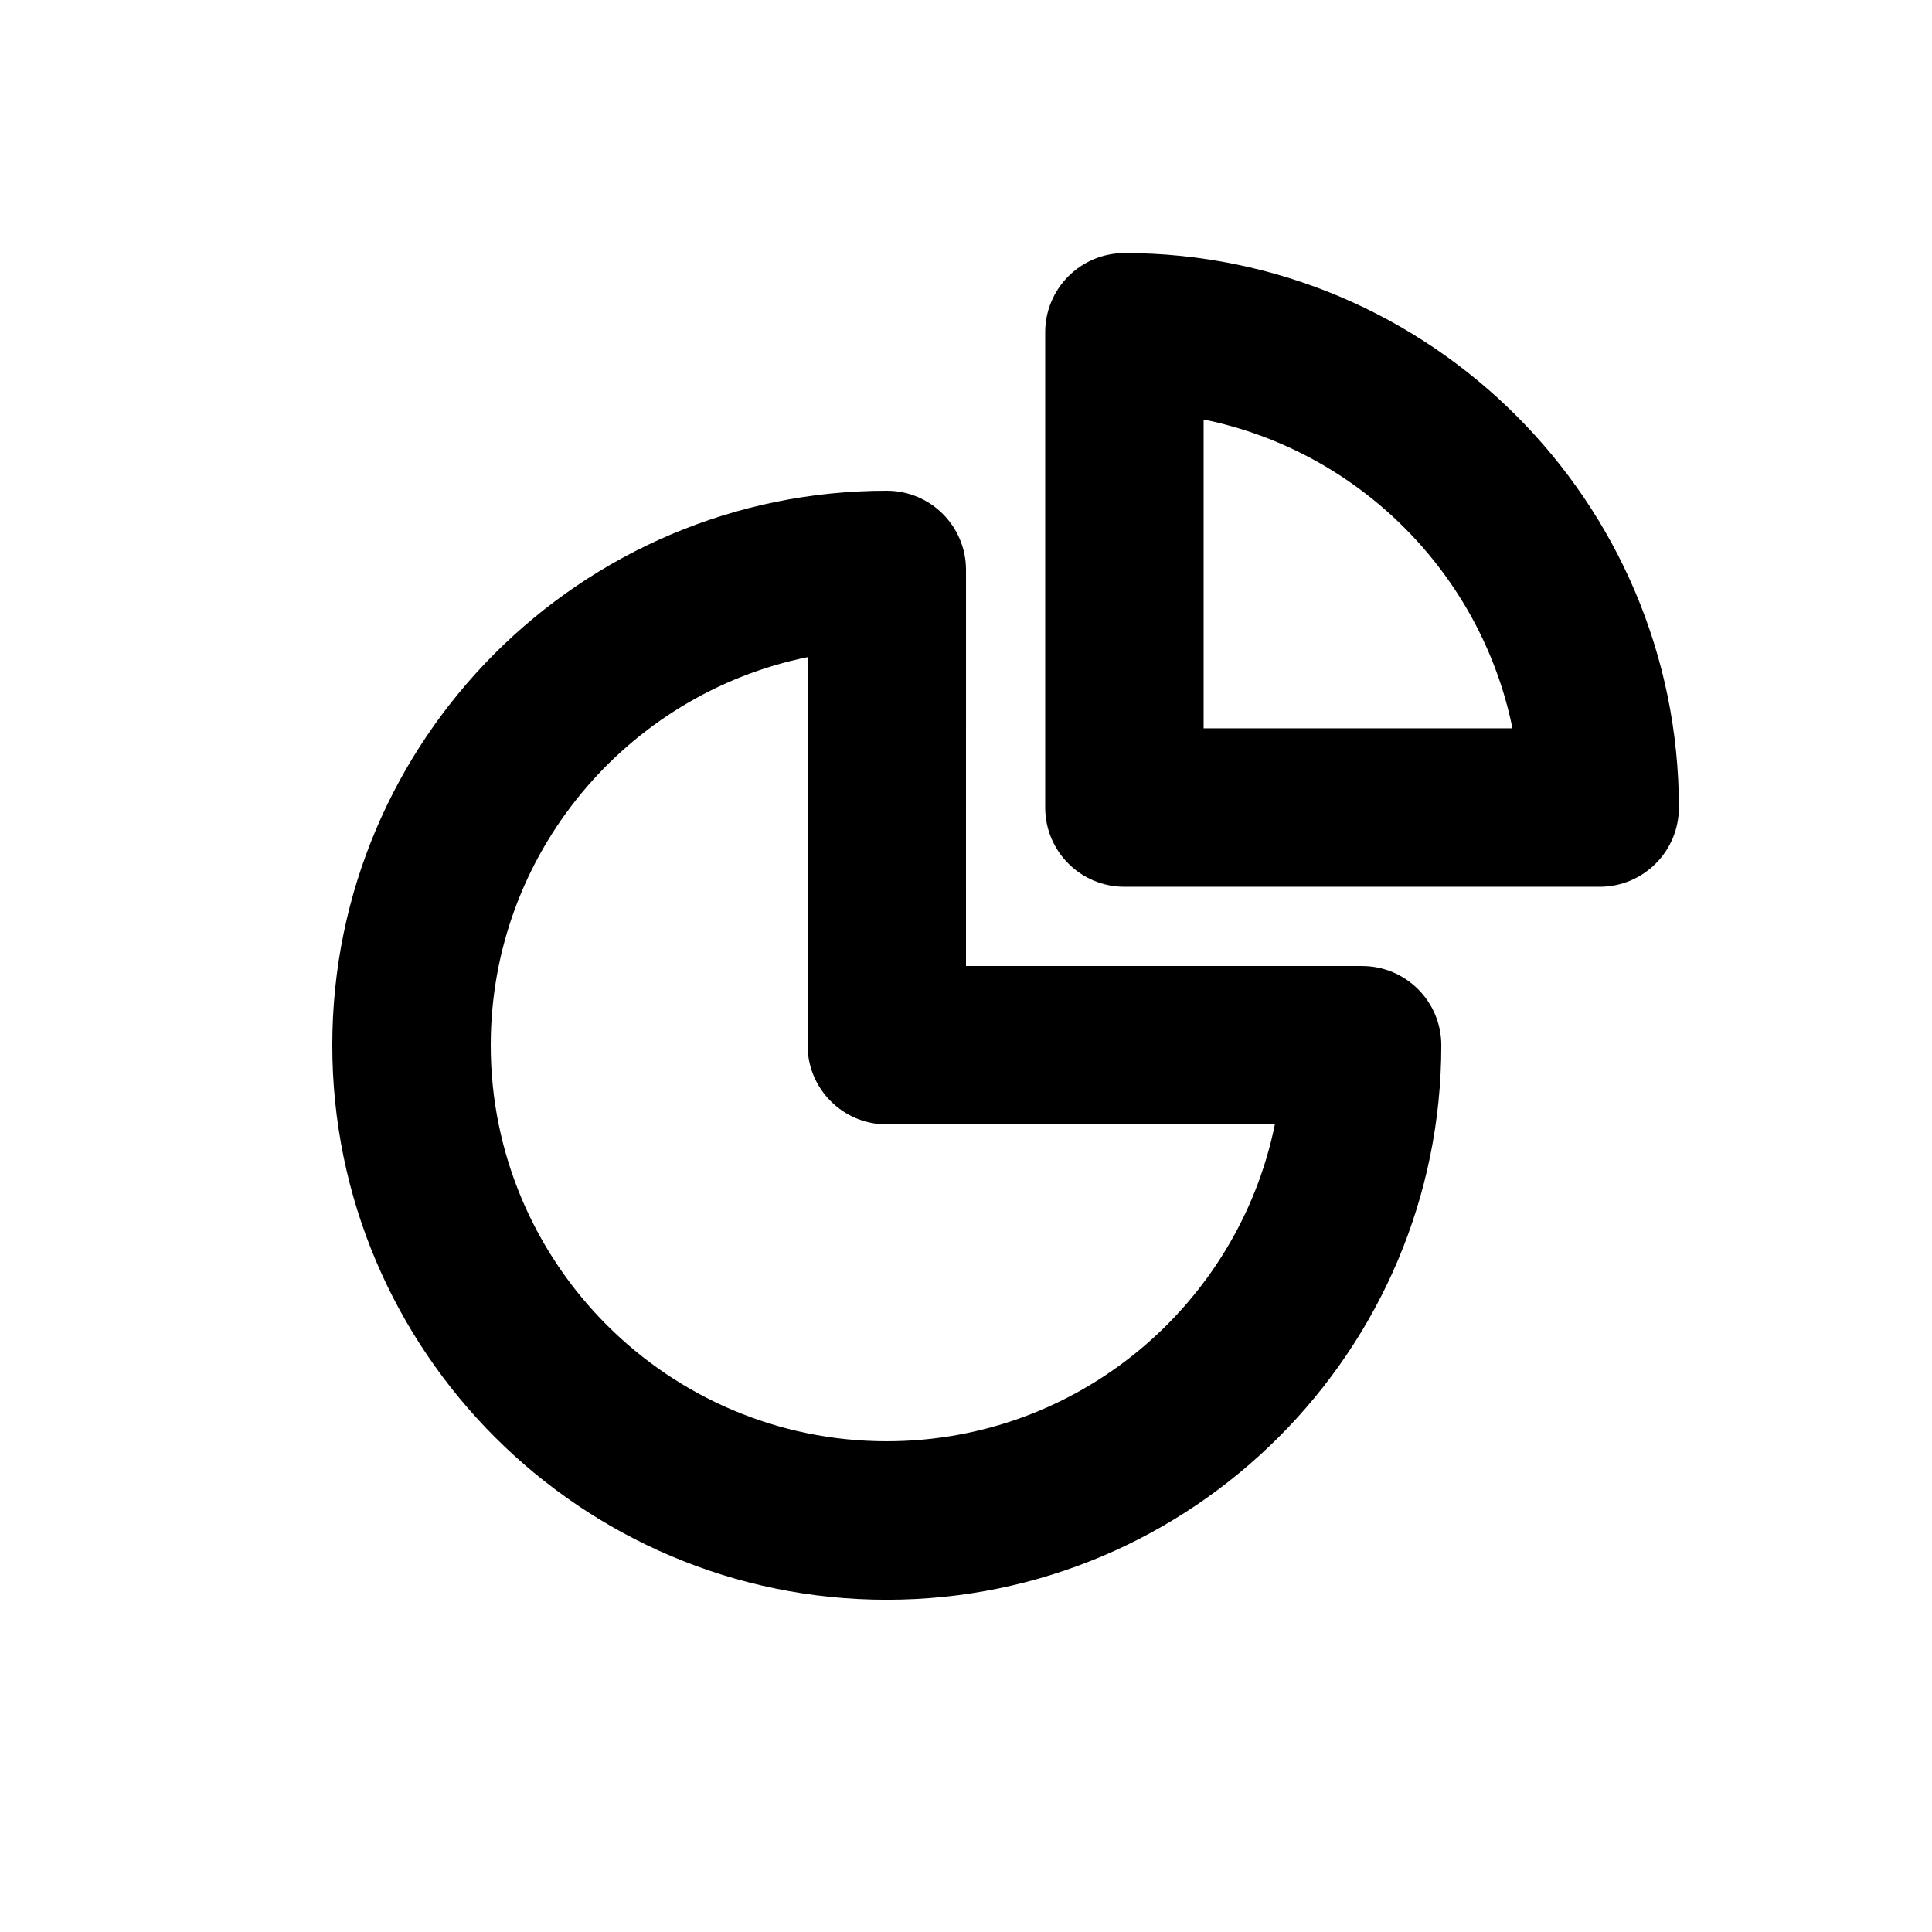
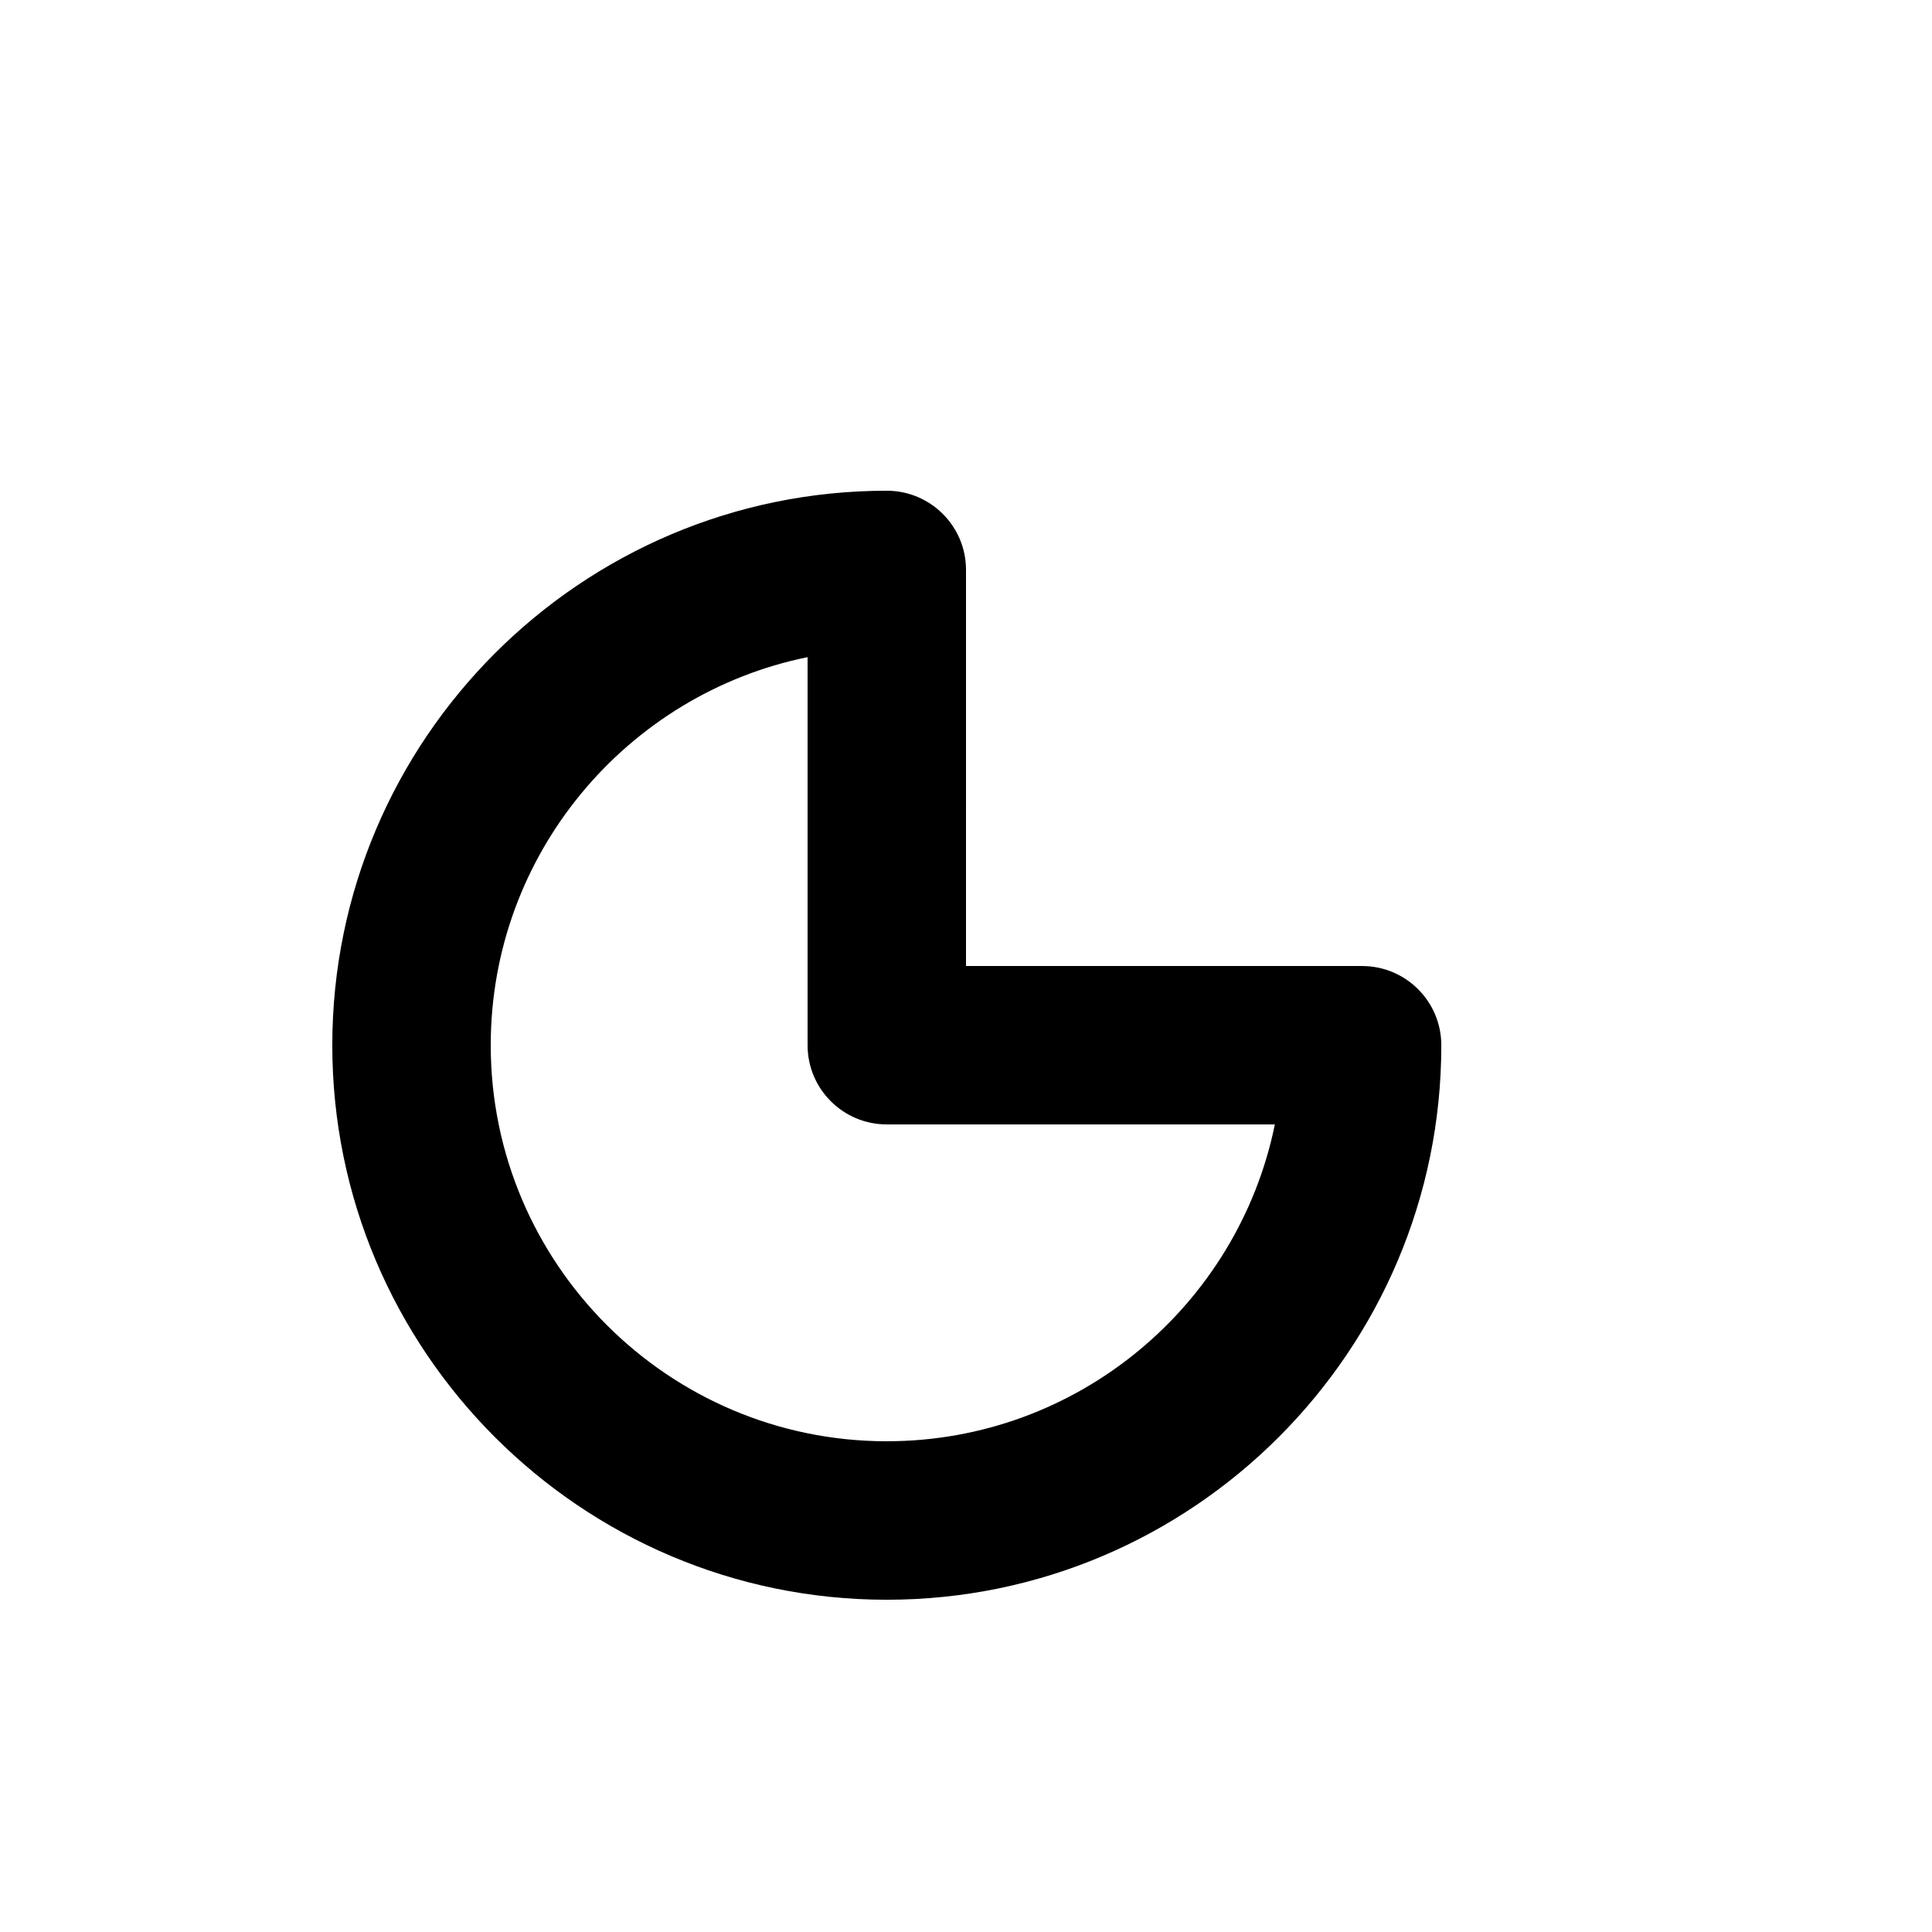
<svg xmlns="http://www.w3.org/2000/svg" fill="#000000" width="800px" height="800px" version="1.1" viewBox="144 144 512 512">
  <g>
    <path d="m504.96 400h-104.96l0.004-104.96c0-11.609-9.406-20.992-20.992-20.992-81.031 0-146.95 65.938-146.95 146.95 0 81.008 65.914 146.95 146.95 146.95s146.95-65.938 146.95-146.95c-0.004-11.609-9.406-20.992-20.996-20.992zm-125.95 125.95c-57.875 0-104.96-47.086-104.96-104.96 0-50.695 36.129-93.102 83.969-102.84v102.84c0 11.609 9.406 20.992 20.992 20.992h102.84c-9.742 47.84-52.145 83.965-102.84 83.965z" />
-     <path d="m441.98 211.07c-11.586 0-20.992 9.383-20.992 20.992v125.95c0 11.609 9.406 20.992 20.992 20.992h125.95c11.586 0 20.992-9.383 20.992-20.992-0.004-81.008-65.918-146.95-146.95-146.95zm20.992 125.95v-81.848c41.059 8.352 73.492 40.785 81.848 81.848z" />
  </g>
</svg>